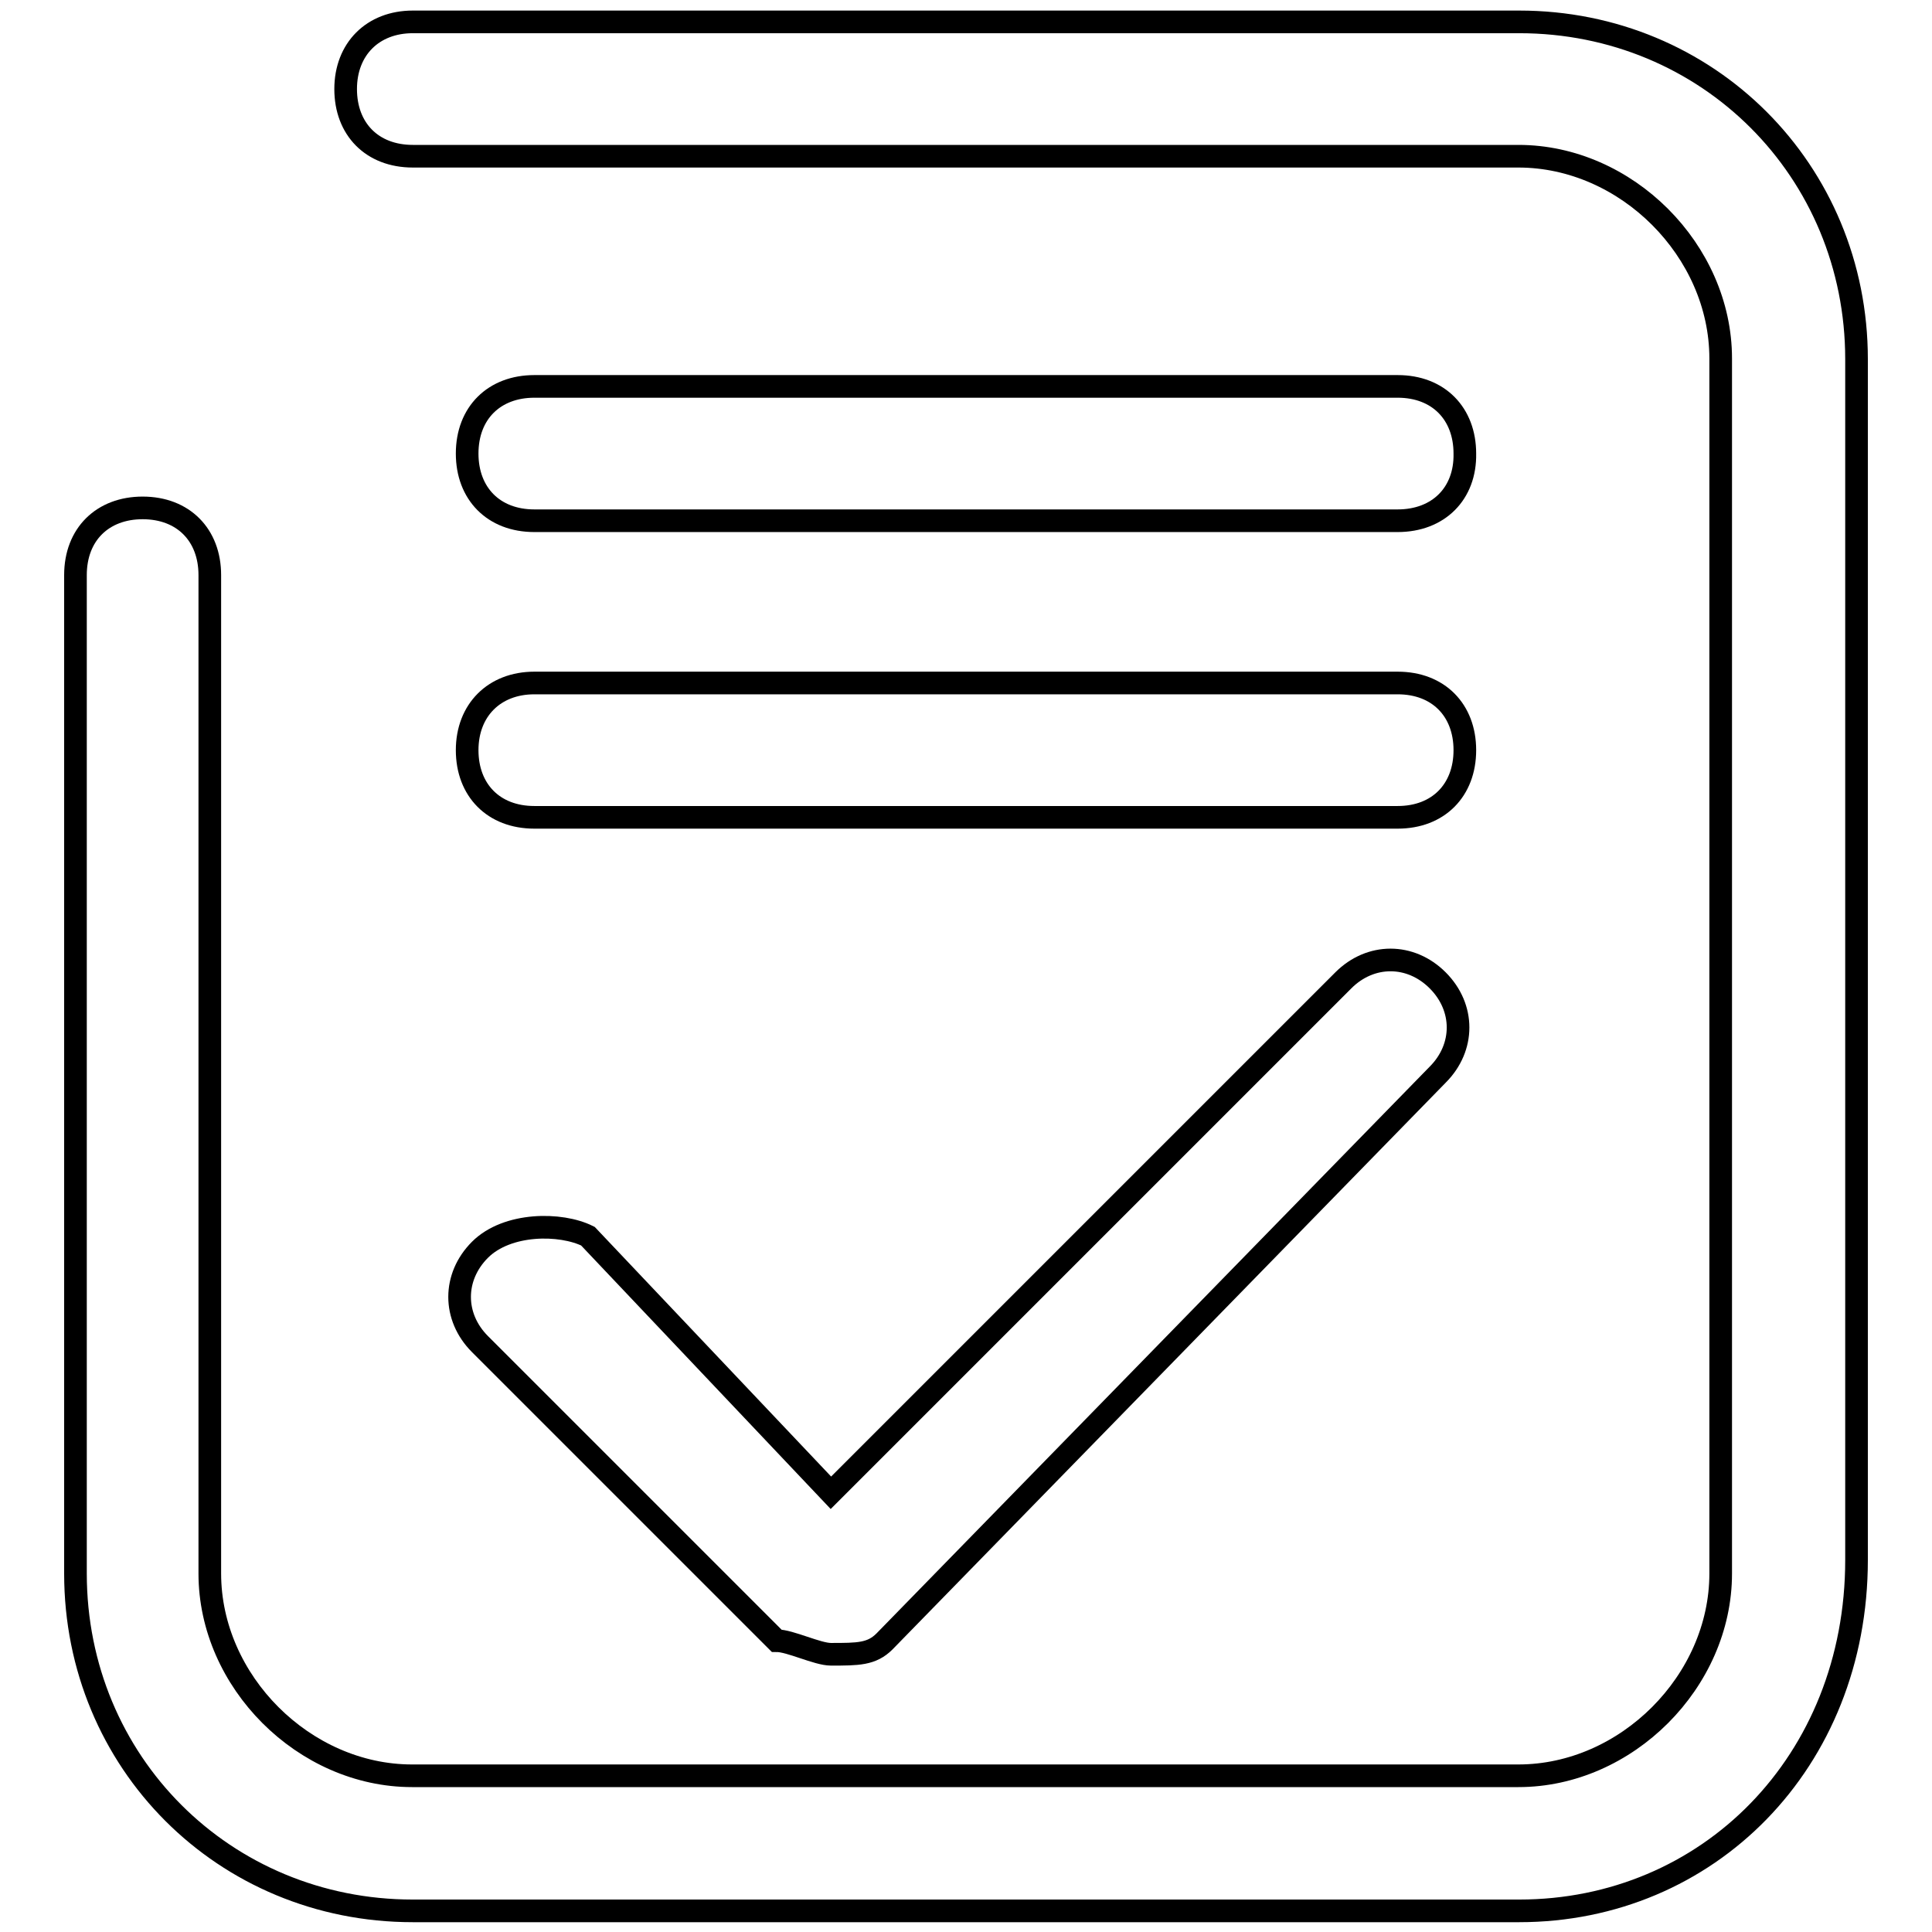
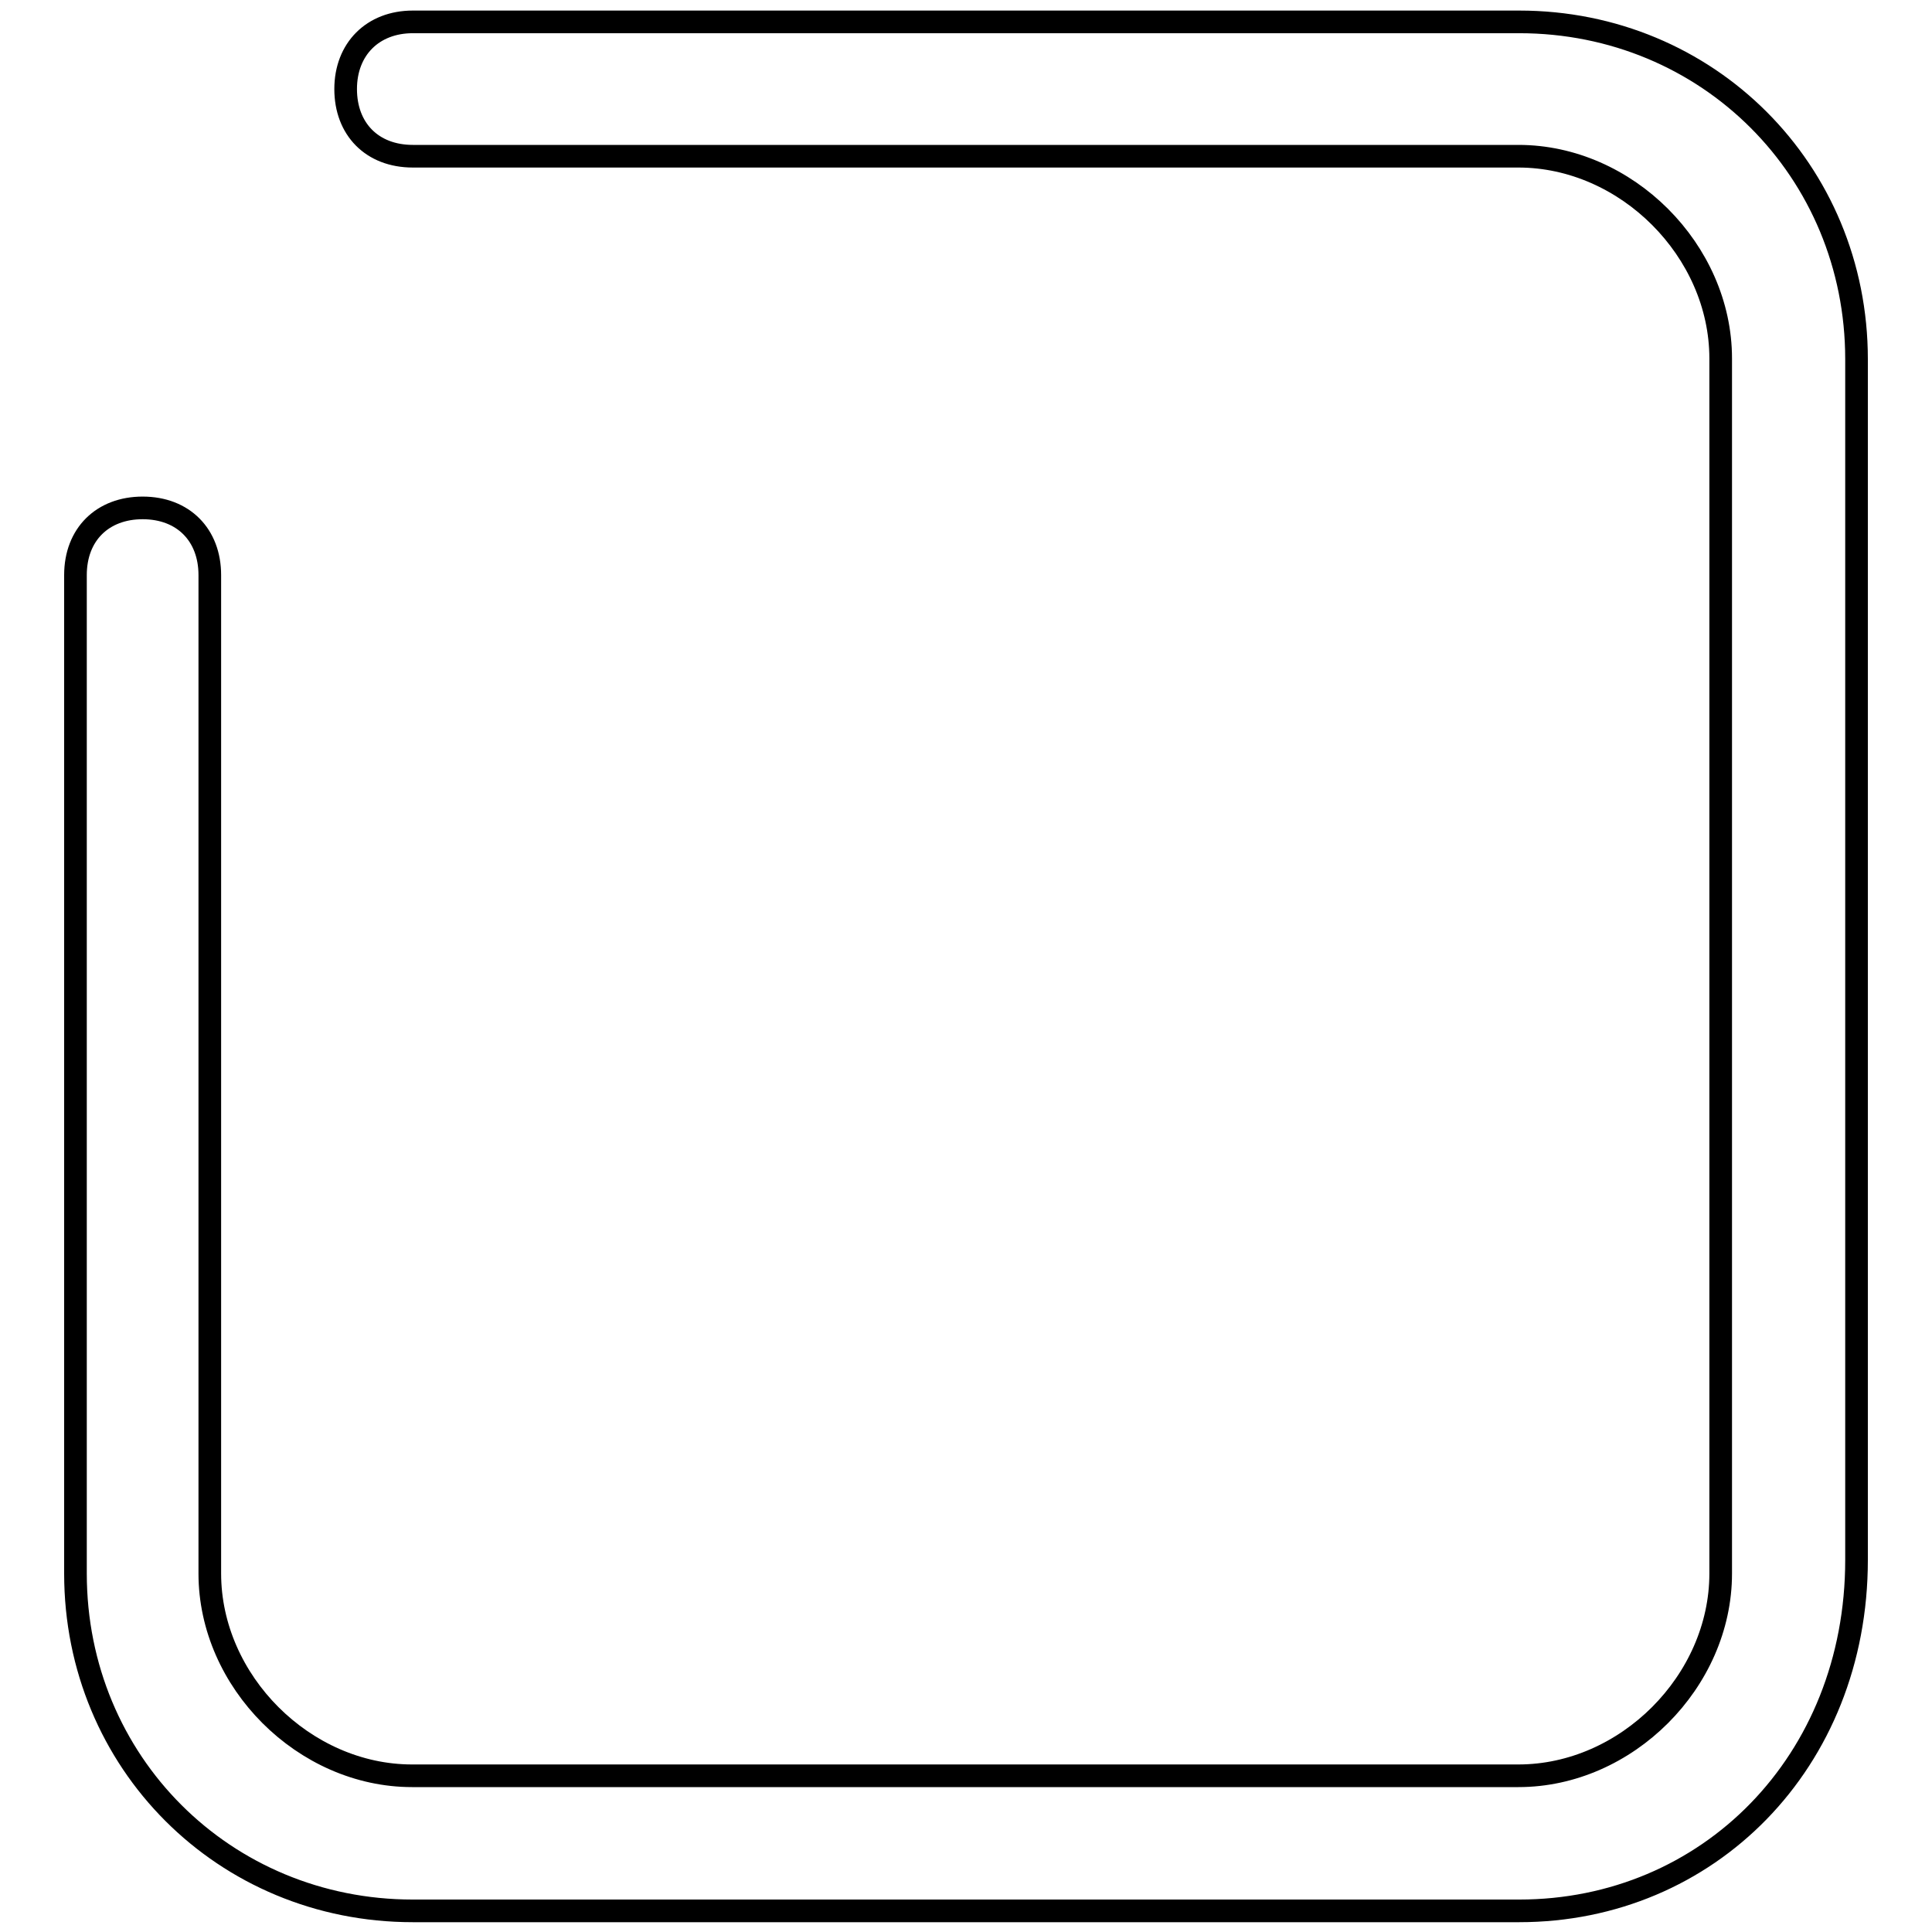
<svg xmlns="http://www.w3.org/2000/svg" version="1.1" x="0px" y="0px" viewBox="0 0 256 256" enable-background="new 0 0 256 256" xml:space="preserve">
  <g>
    <path stroke-width="3" fill-opacity="0" stroke="#000000" d="M201.3,253.2H54.7c-25,0-44.7-19.7-44.7-44.7V76.2c0-5.4,3.6-8.9,8.9-8.9c5.4,0,8.9,3.6,8.9,8.9v132.3 c0,14.3,12.5,26.8,26.8,26.8h146.6c14.3,0,26.8-12.5,26.8-26.8V47.5c0-14.3-12.5-26.8-26.8-26.8H54.7c-5.4,0-8.9-3.6-8.9-8.9 s3.6-8.9,8.9-8.9h146.6c25,0,44.7,19.7,44.7,44.7v159.1C246,233.5,226.3,253.2,201.3,253.2z" />
-     <path stroke-width="3" fill-opacity="0" stroke="#000000" d="M185.2,108.3H70.8c-5.4,0-8.9-3.6-8.9-8.9s3.6-8.9,8.9-8.9h114.4c5.4,0,8.9,3.6,8.9,8.9 S190.6,108.3,185.2,108.3L185.2,108.3z M185.2,69H70.8c-5.4,0-8.9-3.6-8.9-8.9c0-5.4,3.6-8.9,8.9-8.9h114.4c5.4,0,8.9,3.6,8.9,8.9 C194.2,65.4,190.6,69,185.2,69L185.2,69z M110.1,219.2c-1.8,0-5.4-1.8-7.2-1.8l-39.3-39.3c-3.6-3.6-3.6-8.9,0-12.5 c3.6-3.6,10.7-3.6,14.3-1.8l32.2,34l67.9-67.9c3.6-3.6,8.9-3.6,12.5,0c3.6,3.6,3.6,8.9,0,12.5l-73.3,75.1 C115.5,219.2,113.7,219.2,110.1,219.2z" />
  </g>
</svg>